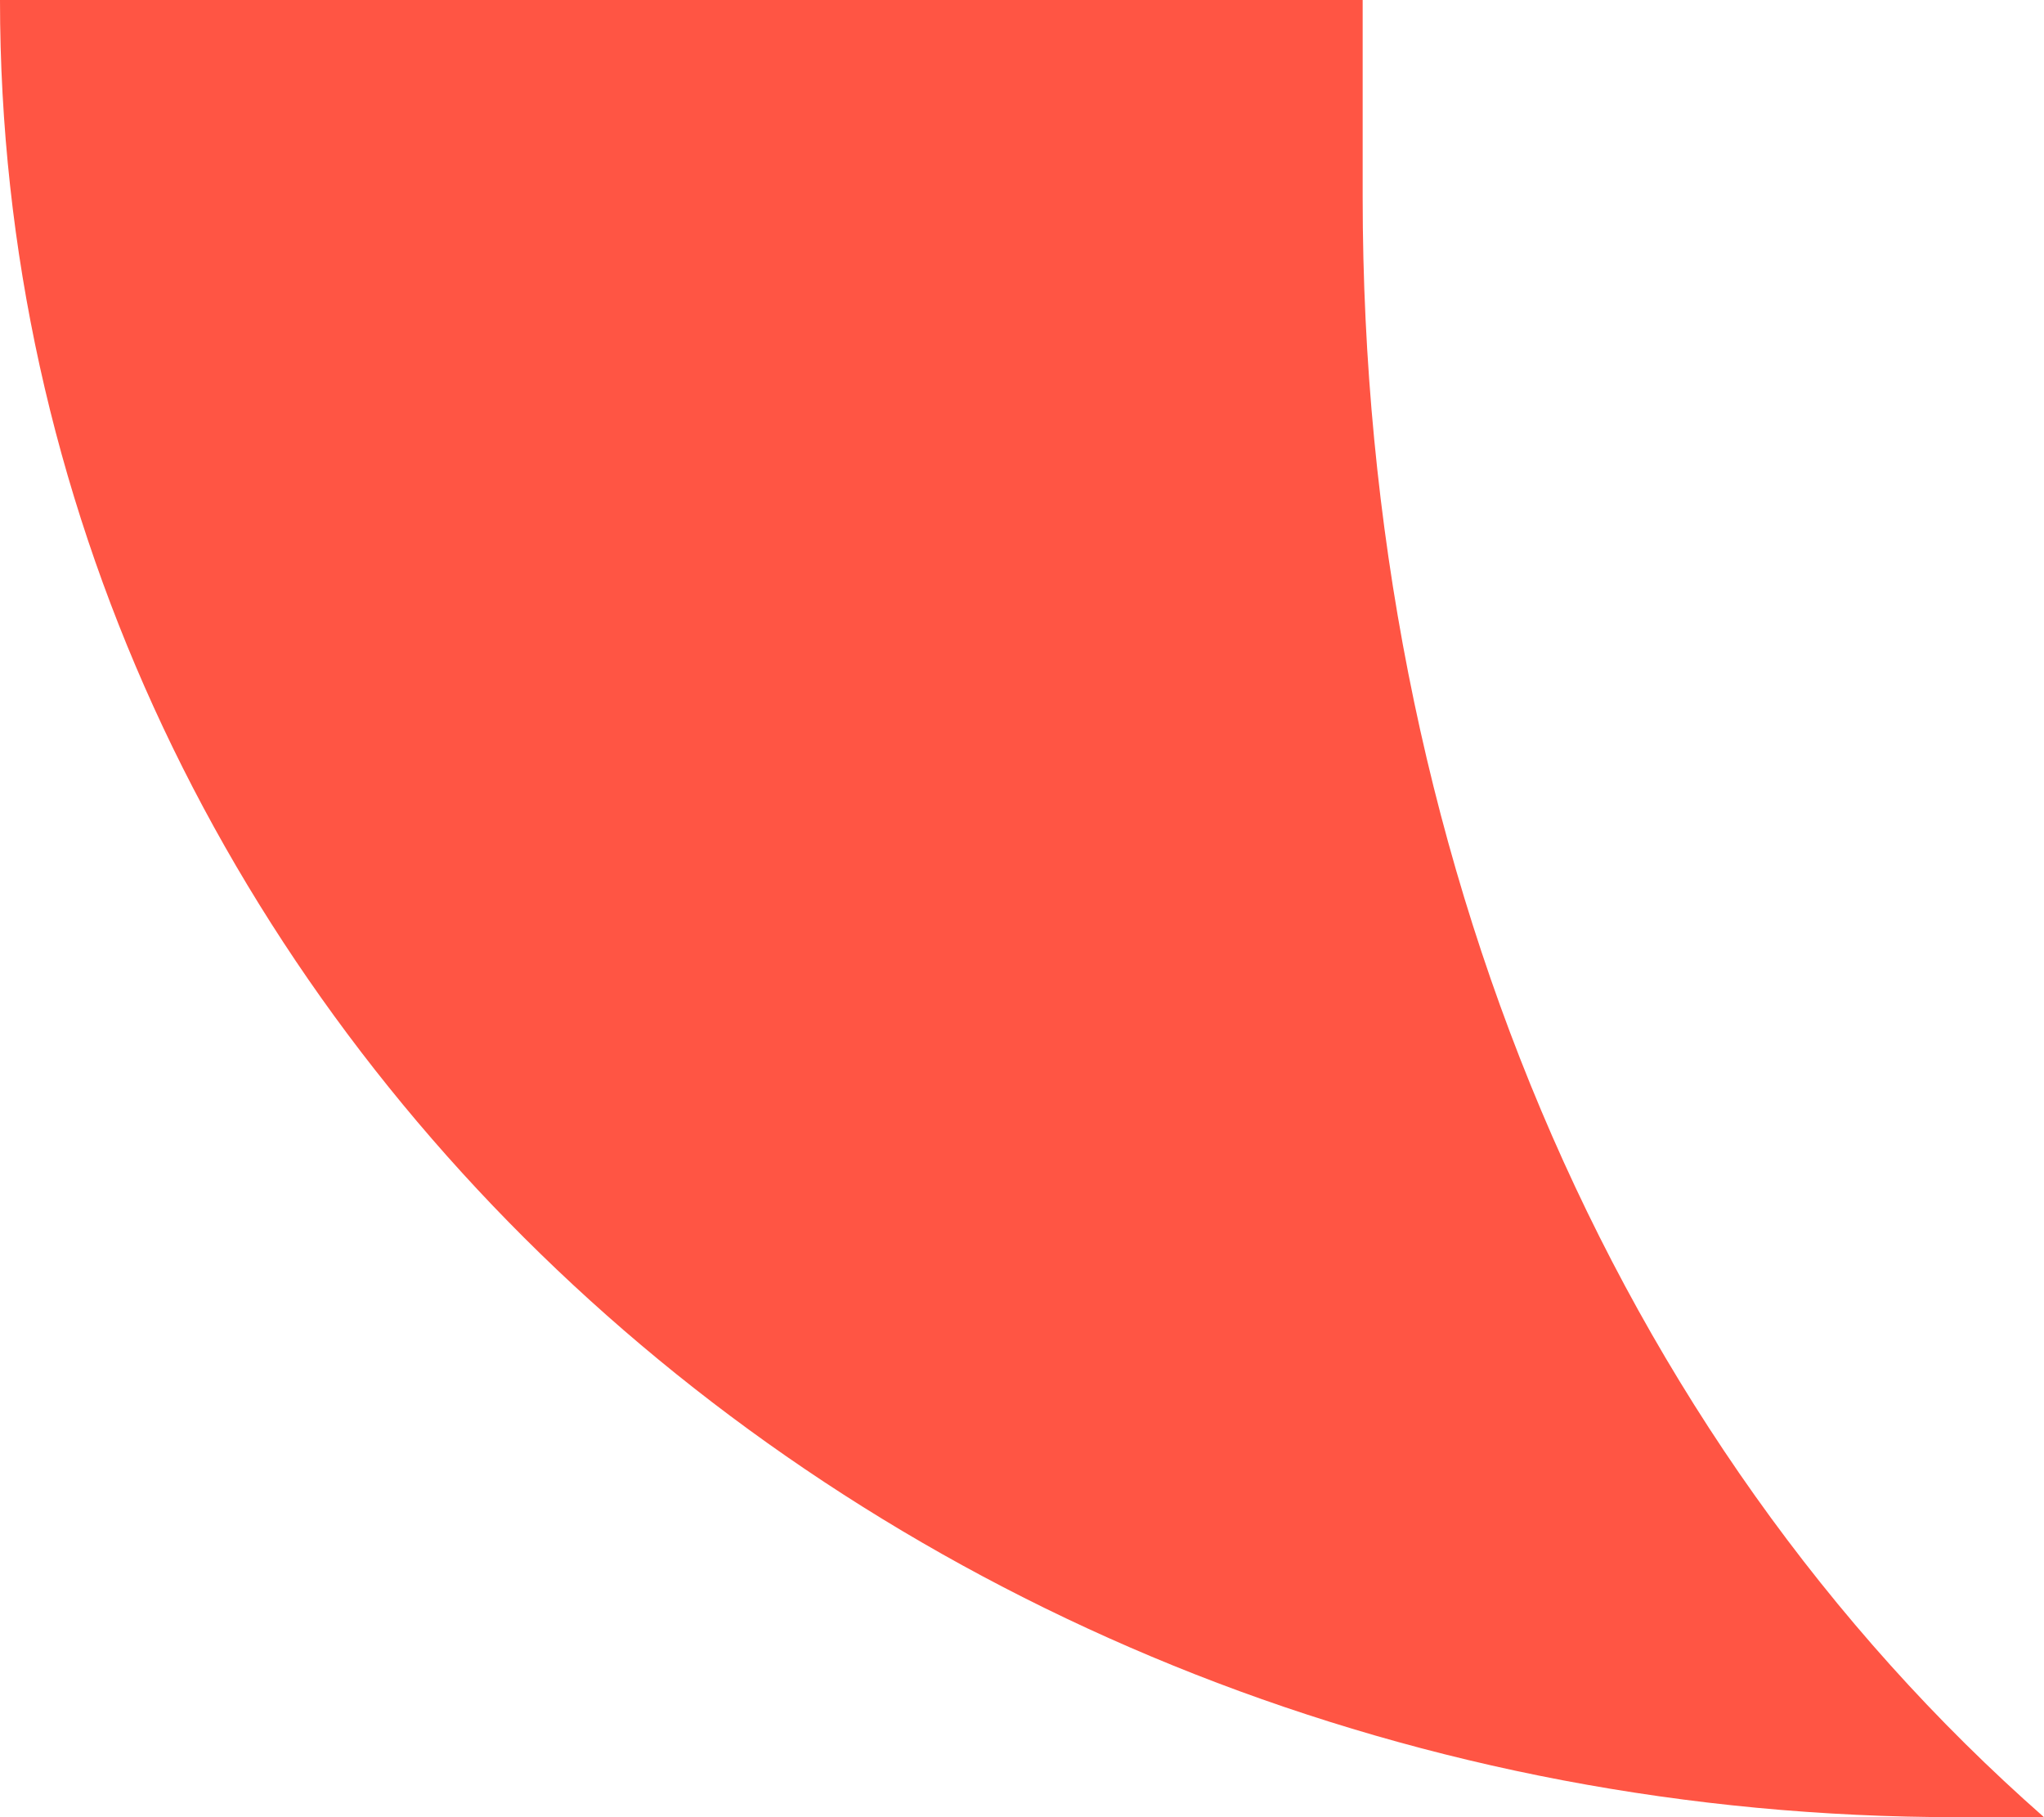
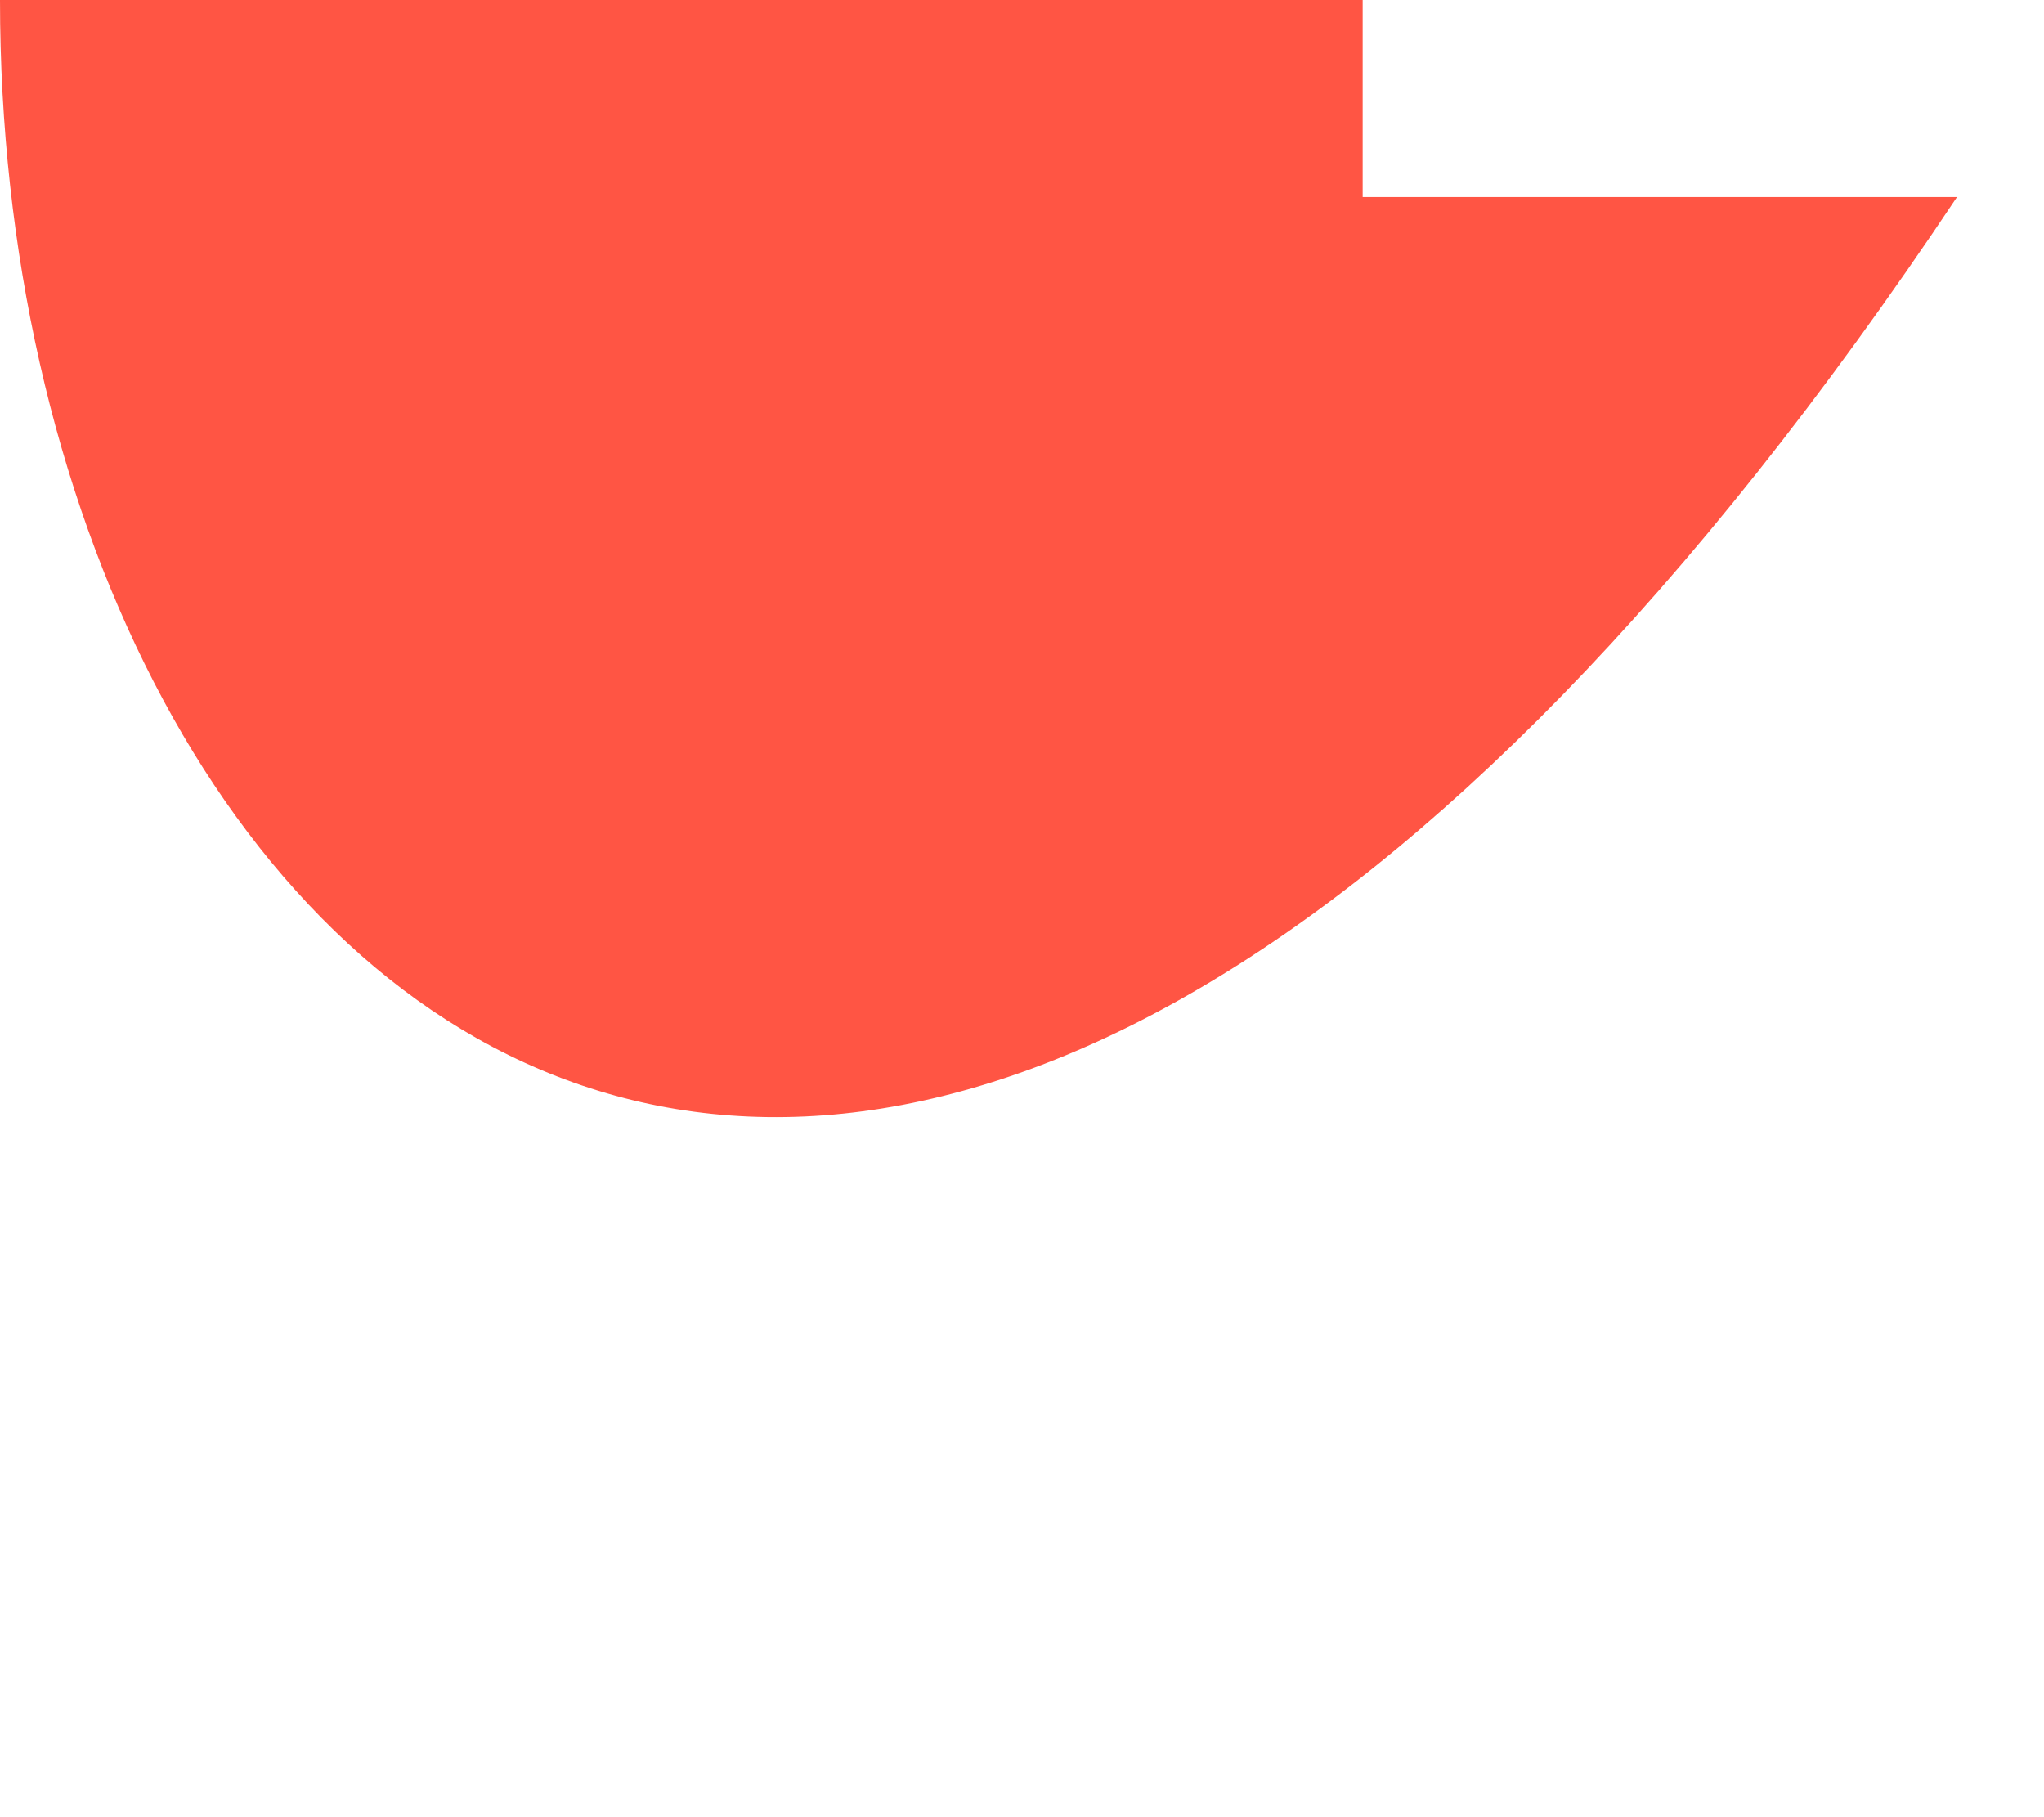
<svg xmlns="http://www.w3.org/2000/svg" width="36" height="32" viewBox="0 0 36 32" fill="none">
-   <path d="M24 0V3.469C24 15.012 28.381 25.305 36 32H34.468C15.432 32 0 17.673 0 0H24Z" fill="#FF5544" />
+   <path d="M24 0V3.469H34.468C15.432 32 0 17.673 0 0H24Z" fill="#FF5544" />
</svg>